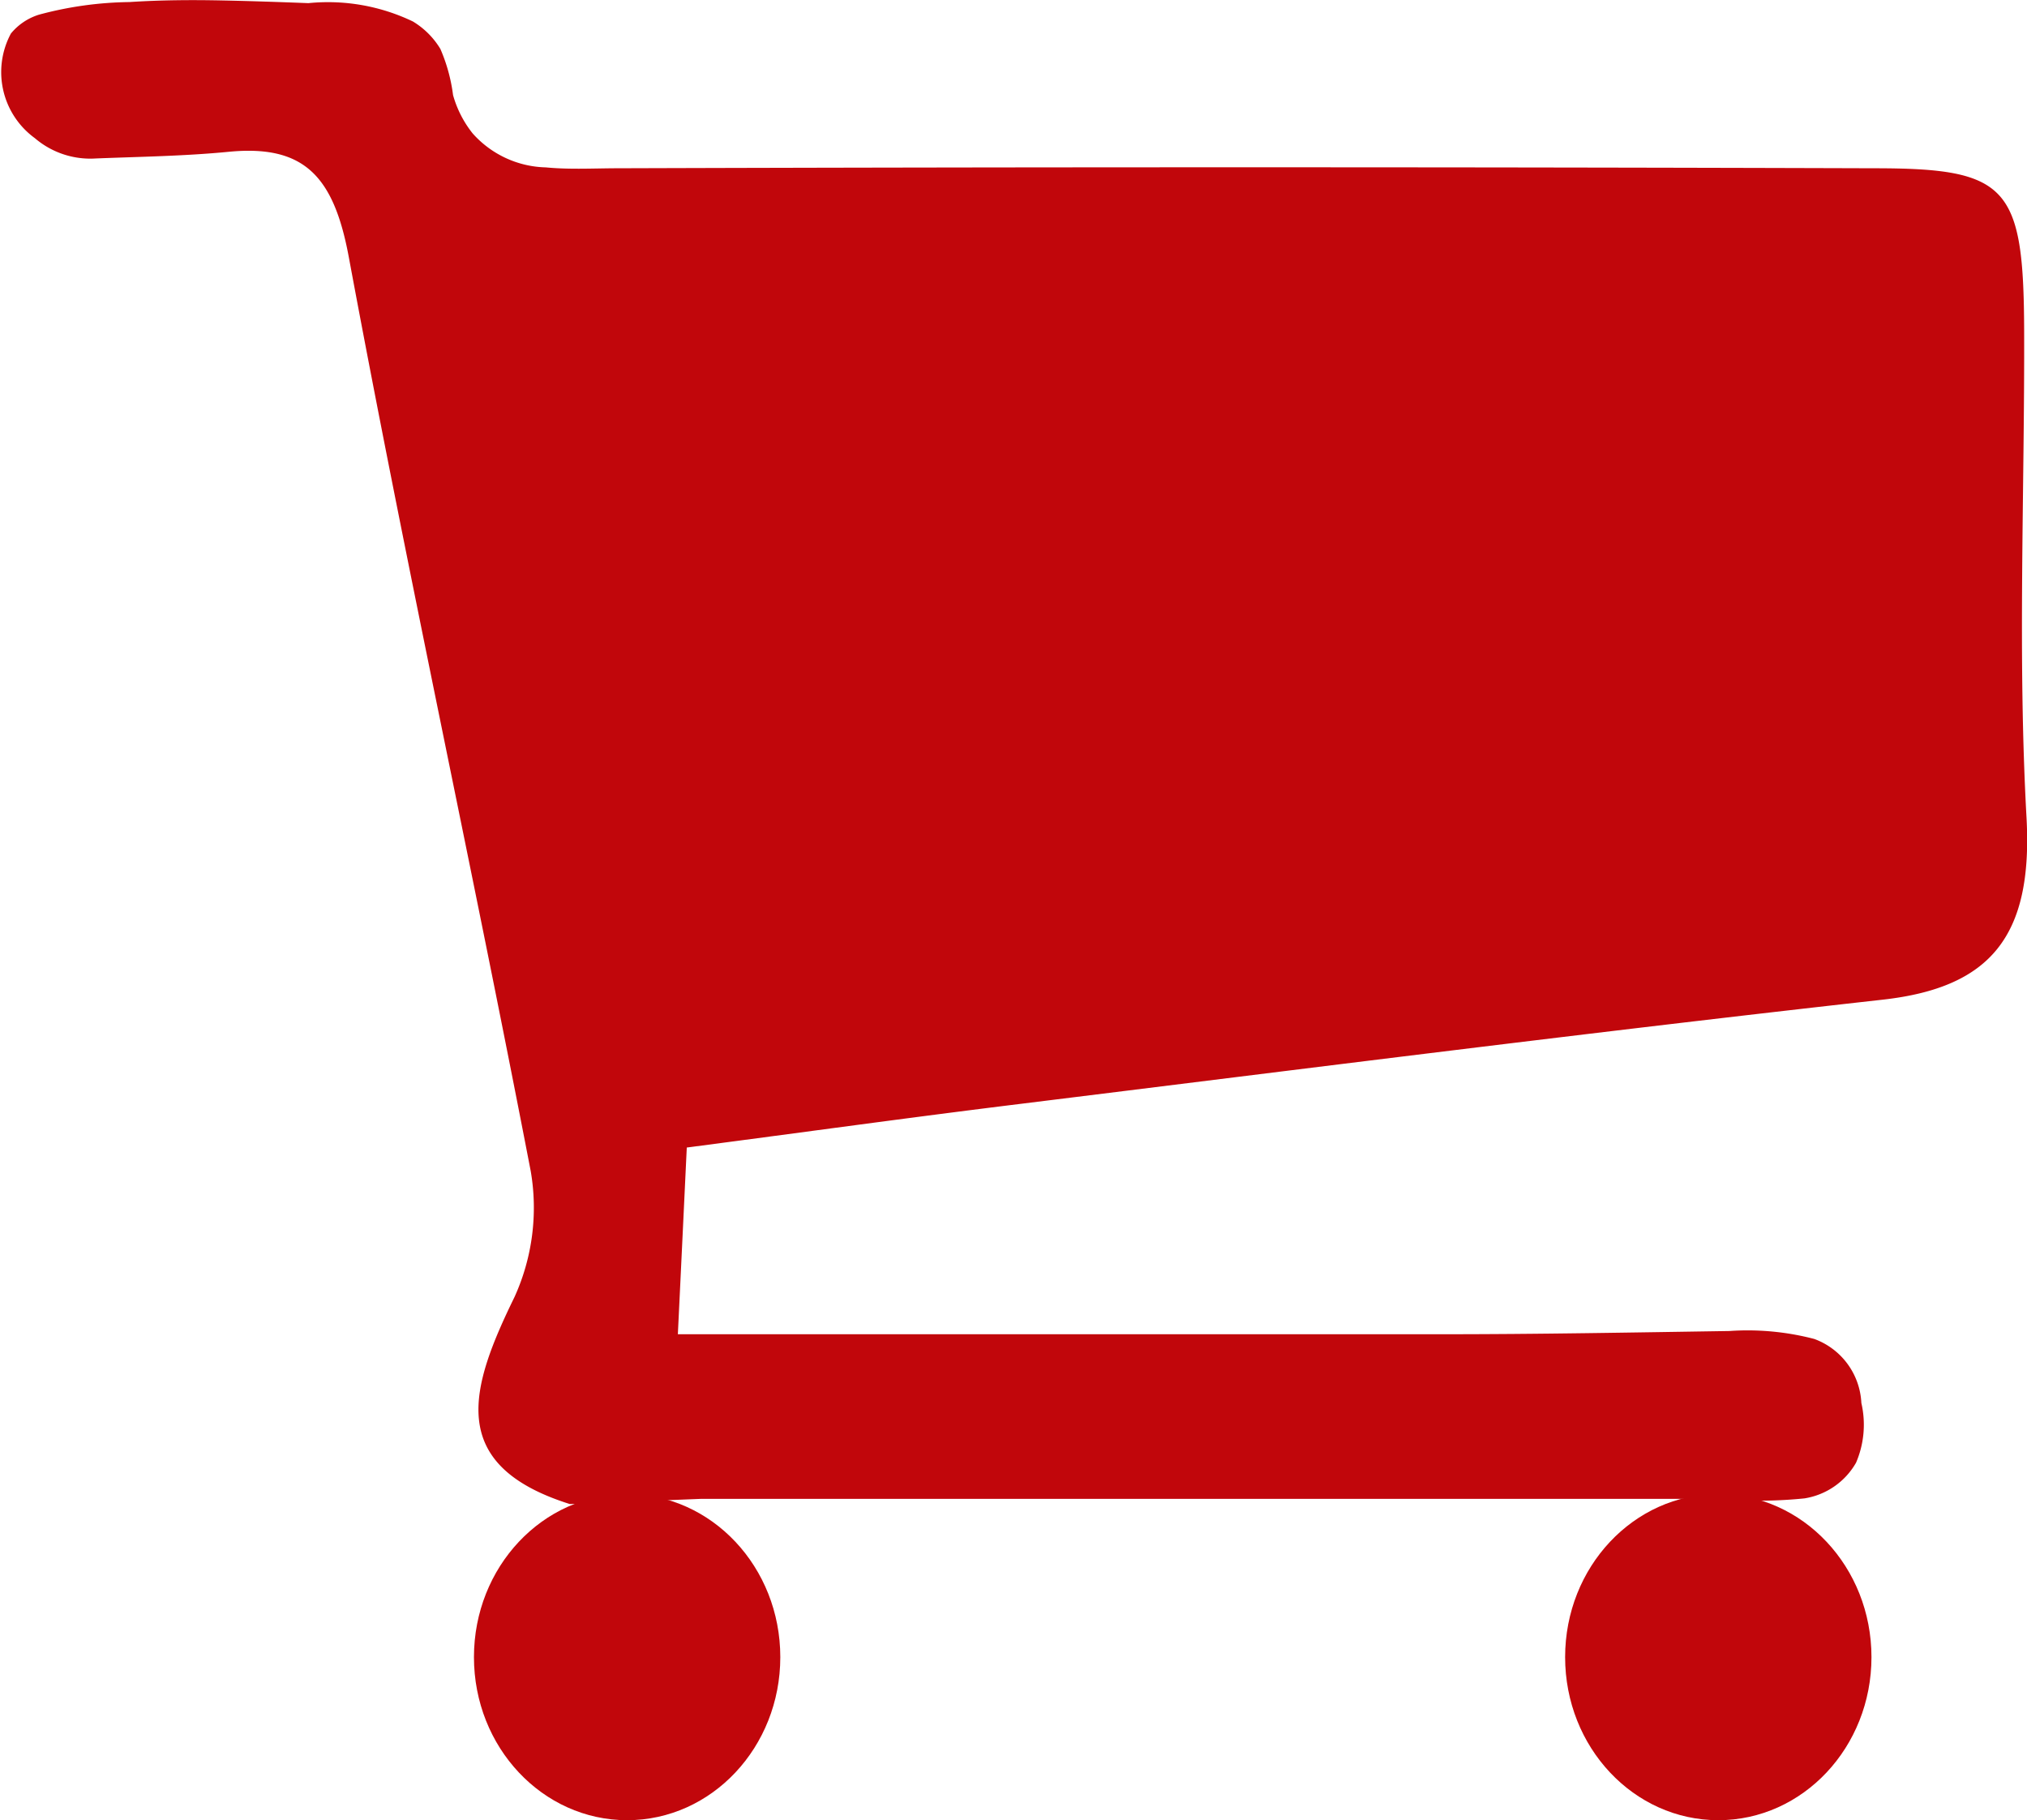
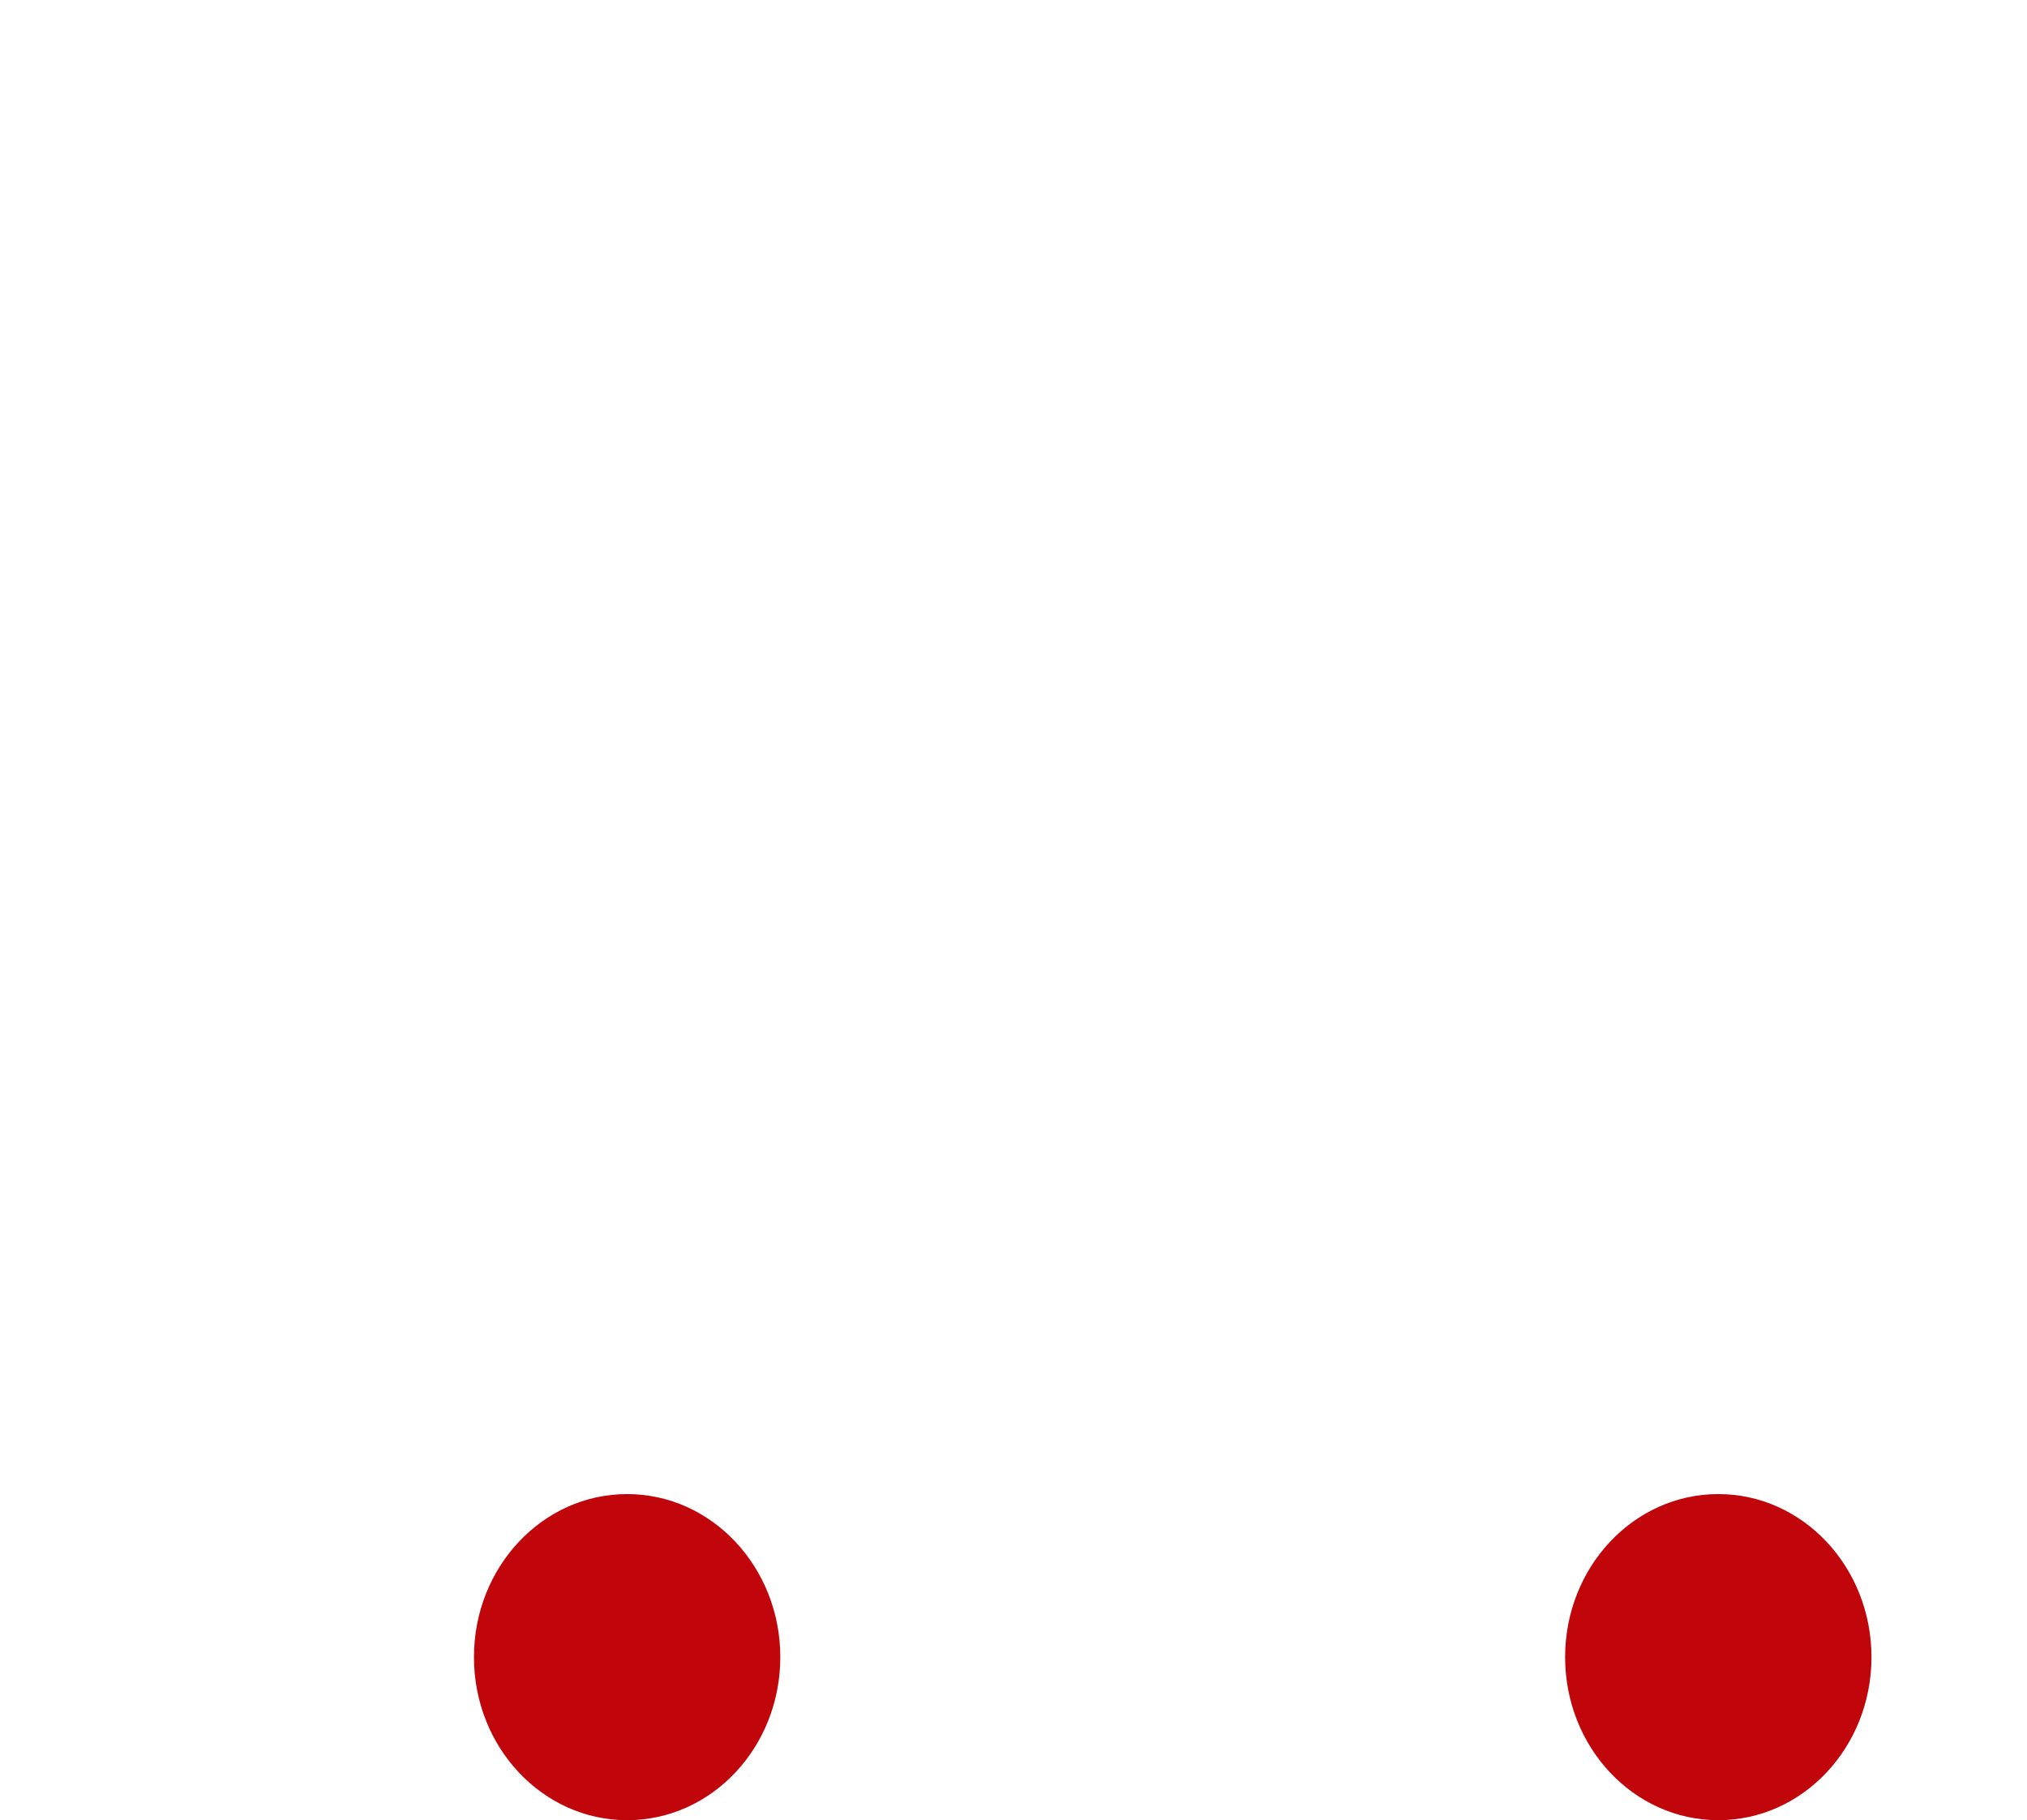
<svg xmlns="http://www.w3.org/2000/svg" width="20.657" height="18.551" viewBox="0 0 20.657 18.551">
  <g id="Group_12" data-name="Group 12" transform="translate(-308.331 -141.942)">
-     <path id="Path_4" data-name="Path 4" d="M315.239,155.541h7.789c.975,0,1.953-.018,2.929-.033a2.684,2.684,0,0,1,.863.081.732.732,0,0,1,.48.653.983.983,0,0,1-.054.608.737.737,0,0,1-.526.364,4.647,4.647,0,0,1-.884.005l-.582,0h-9.784l-1.331.053c-1.271-.4-1.013-1.192-.564-2.112a2.2,2.2,0,0,0,.165-1.279c-.6-3.112-1.277-6.206-1.855-9.322-.153-.82-.453-1.144-1.222-1.07-.45.044-.9.05-1.355.068a.868.868,0,0,1-.622-.207.832.832,0,0,1-.244-1.066.6.6,0,0,1,.288-.193,3.7,3.7,0,0,1,.919-.128c.321-.021.642-.023.963-.016.288.006.575.016.862.027a2,2,0,0,1,1.065.187.823.823,0,0,1,.28.28,1.728,1.728,0,0,1,.129.47,1.1,1.1,0,0,0,.2.391,1.031,1.031,0,0,0,.745.346c.238.023.478.01.717.009q6.41-.02,12.821,0c1.364,0,1.523.184,1.528,1.657.005,1.654-.067,3.312.024,4.96.067,1.21-.366,1.734-1.466,1.857-2.932.328-5.859.7-8.787,1.062-1.113.137-2.224.291-3.4.445C315.3,154.266,315.274,154.82,315.239,155.541Z" transform="translate(0 0)" fill="#c1060b" />
    <ellipse id="Ellipse_1" data-name="Ellipse 1" cx="1.561" cy="1.662" rx="1.561" ry="1.662" transform="translate(313.161 157.17)" fill="#c1060b" />
    <ellipse id="Ellipse_2" data-name="Ellipse 2" cx="1.561" cy="1.662" rx="1.561" ry="1.662" transform="translate(324.281 157.17)" fill="#c1060b" />
  </g>
</svg>